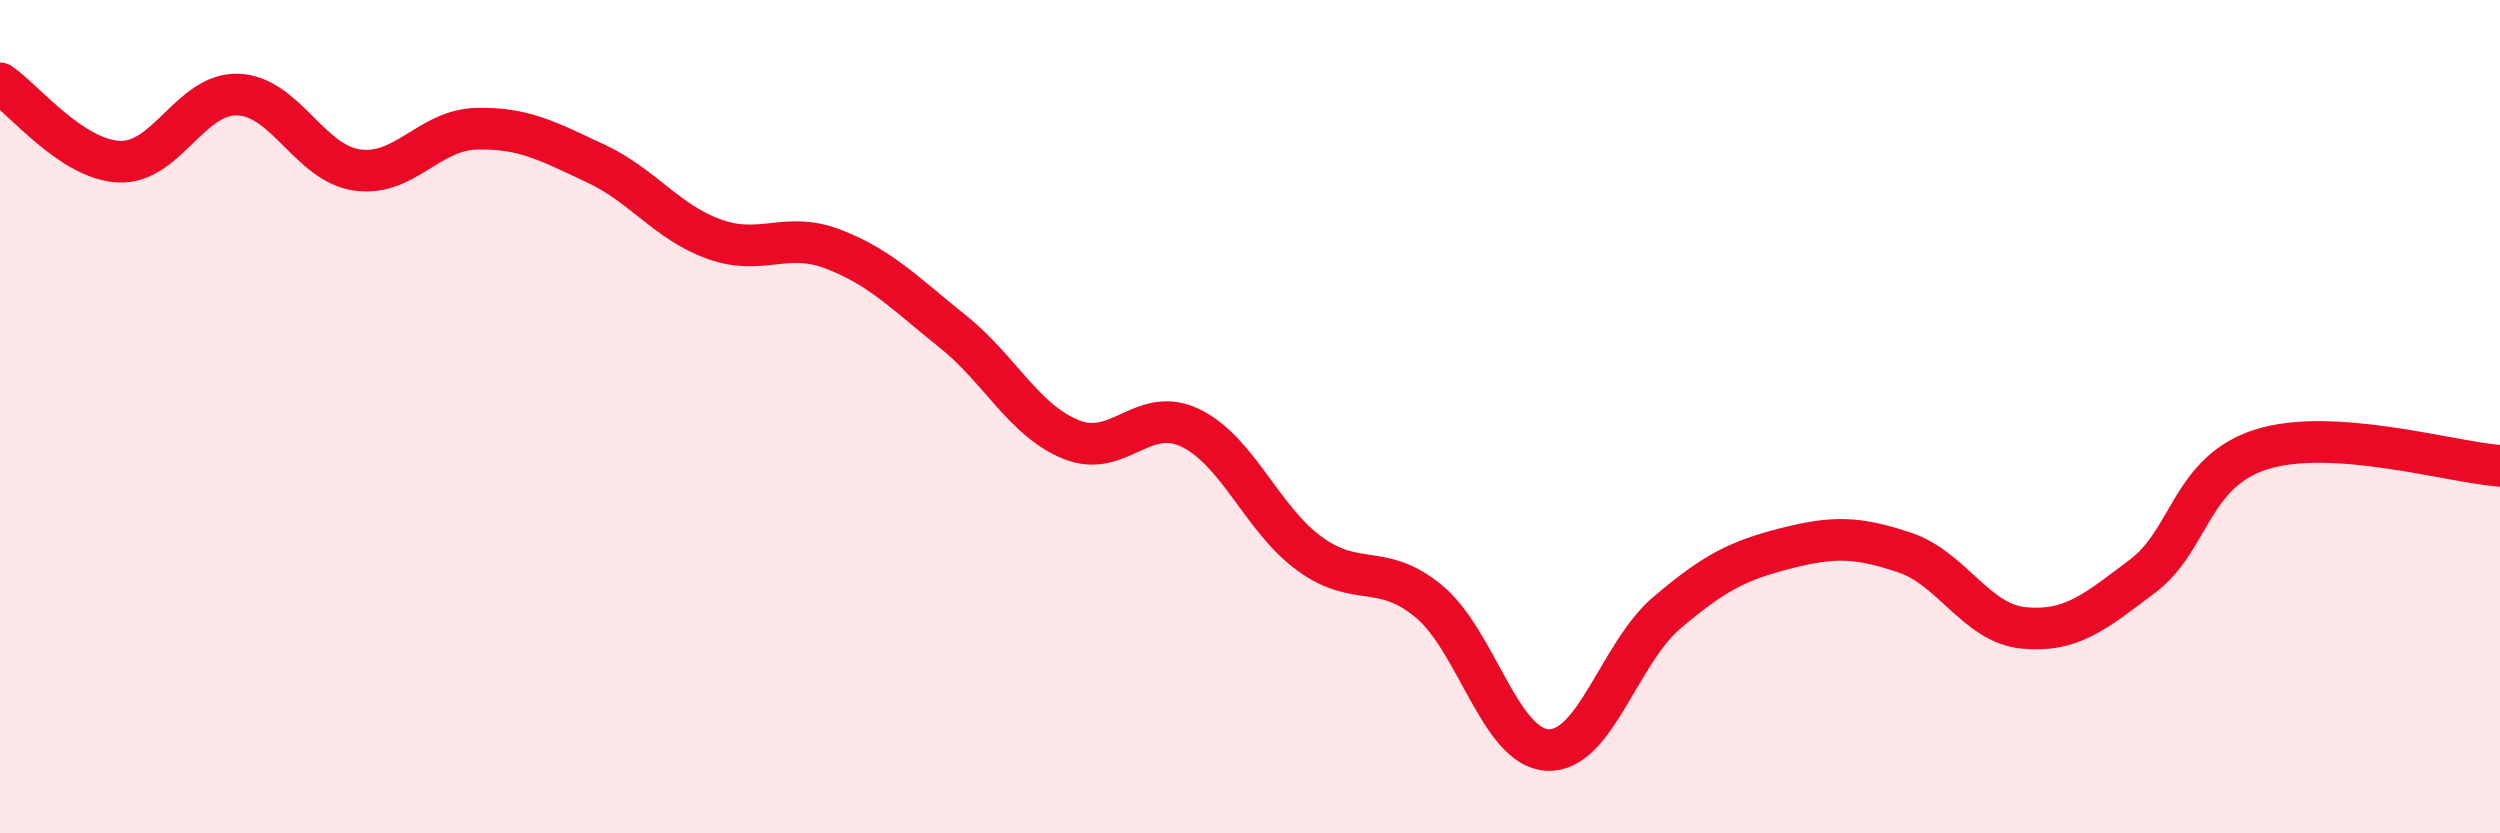
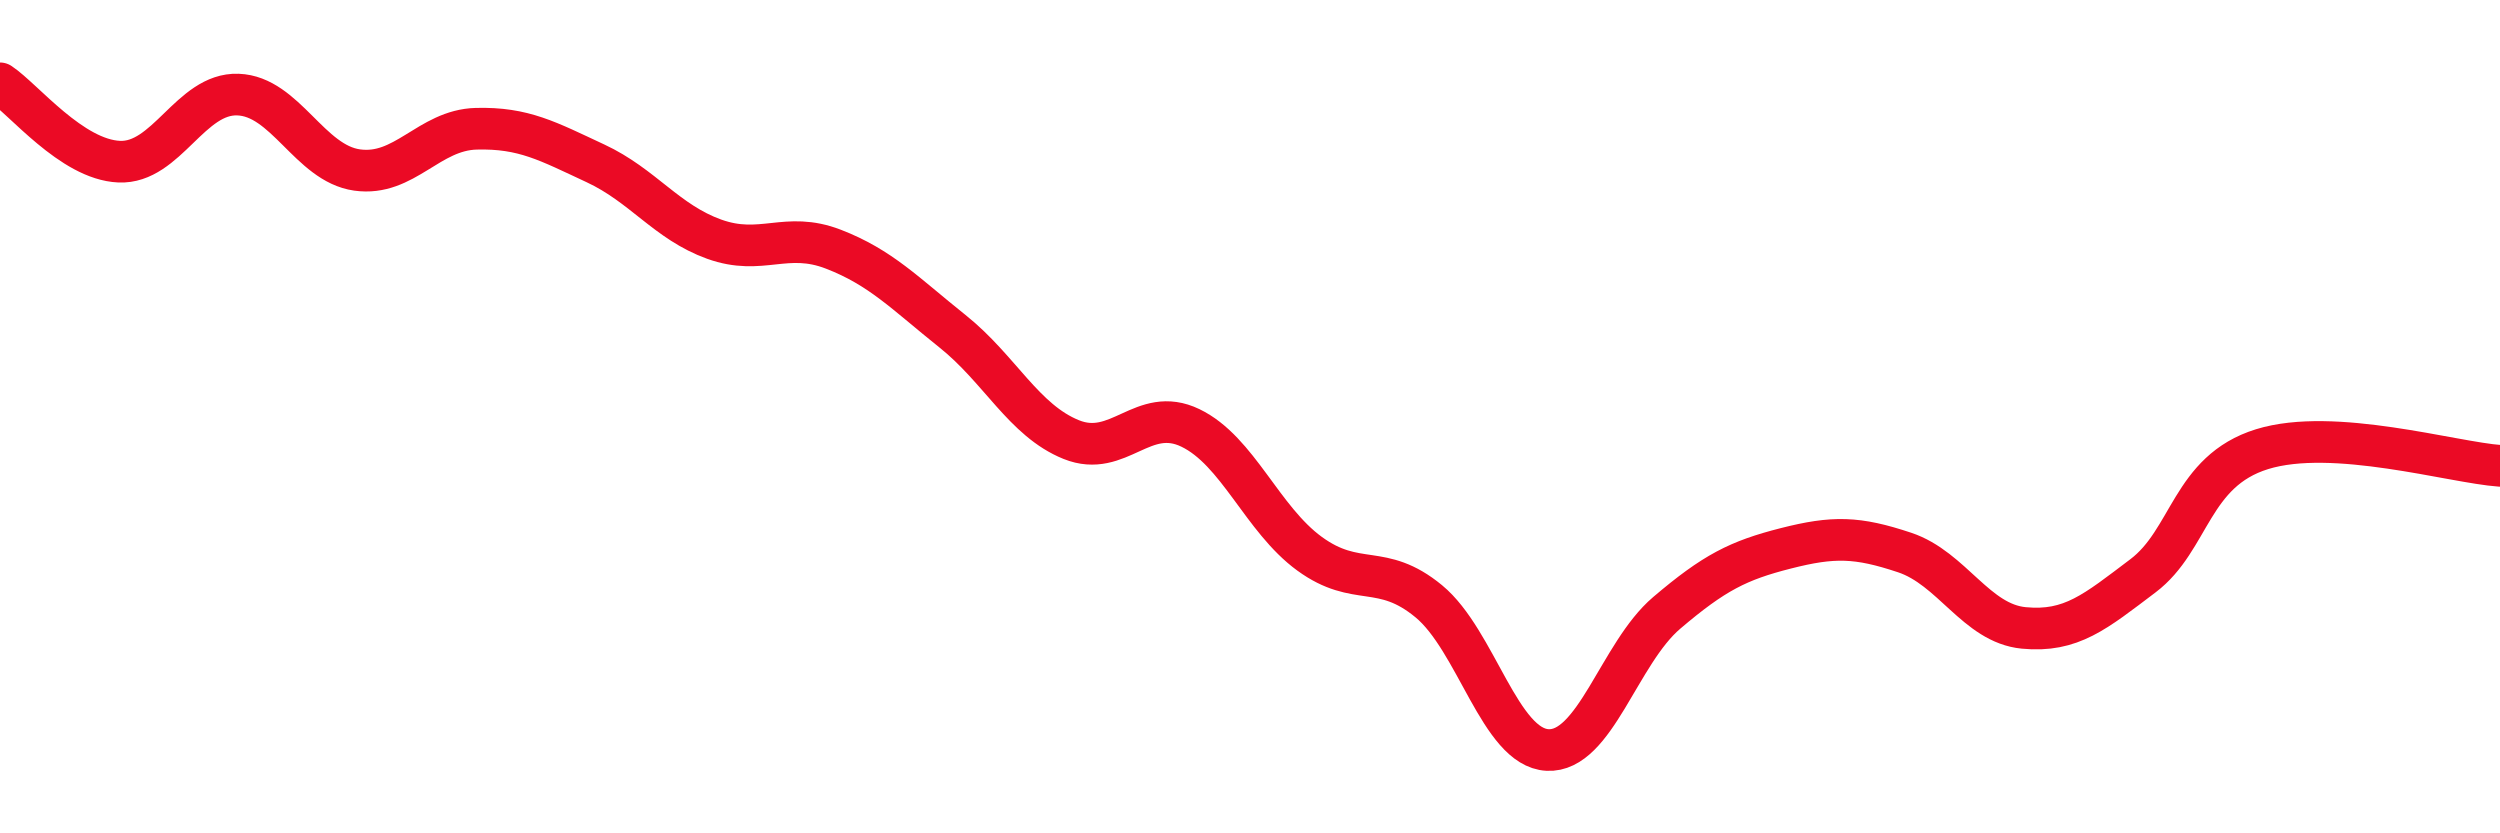
<svg xmlns="http://www.w3.org/2000/svg" width="60" height="20" viewBox="0 0 60 20">
-   <path d="M 0,2 C 0.57,2.38 1.72,3.83 2.86,3.88 C 4,3.93 4.57,2.23 5.71,2.27 C 6.85,2.31 7.43,3.92 8.57,4.08 C 9.71,4.24 10.29,3.12 11.43,3.09 C 12.57,3.06 13.15,3.39 14.29,3.92 C 15.43,4.45 16,5.33 17.14,5.74 C 18.28,6.15 18.86,5.54 20,5.98 C 21.14,6.42 21.72,7.04 22.86,7.95 C 24,8.86 24.57,10.09 25.71,10.55 C 26.85,11.01 27.43,9.72 28.57,10.27 C 29.71,10.82 30.29,12.46 31.43,13.29 C 32.57,14.12 33.15,13.49 34.29,14.43 C 35.43,15.37 36,17.94 37.14,18 C 38.28,18.06 38.86,15.68 40,14.71 C 41.14,13.74 41.72,13.45 42.86,13.16 C 44,12.87 44.57,12.88 45.71,13.26 C 46.85,13.64 47.43,14.96 48.57,15.07 C 49.71,15.18 50.29,14.68 51.43,13.82 C 52.57,12.96 52.58,11.31 54.29,10.78 C 56,10.25 58.86,11.1 60,11.18L60 20L0 20Z" fill="#EB0A25" opacity="0.1" stroke-linecap="round" stroke-linejoin="round" />
  <path d="M 0,2 C 0.57,2.38 1.72,3.83 2.86,3.88 C 4,3.93 4.57,2.23 5.71,2.27 C 6.85,2.31 7.43,3.92 8.57,4.08 C 9.71,4.24 10.29,3.12 11.43,3.09 C 12.57,3.06 13.15,3.39 14.29,3.92 C 15.43,4.45 16,5.33 17.14,5.74 C 18.28,6.15 18.86,5.54 20,5.98 C 21.14,6.42 21.72,7.04 22.86,7.95 C 24,8.86 24.57,10.09 25.71,10.55 C 26.85,11.01 27.43,9.72 28.57,10.27 C 29.71,10.82 30.29,12.46 31.43,13.29 C 32.57,14.12 33.15,13.49 34.29,14.43 C 35.43,15.37 36,17.94 37.14,18 C 38.28,18.06 38.86,15.68 40,14.71 C 41.14,13.74 41.72,13.45 42.86,13.16 C 44,12.87 44.57,12.88 45.71,13.26 C 46.85,13.64 47.43,14.96 48.57,15.07 C 49.71,15.18 50.29,14.68 51.43,13.82 C 52.57,12.96 52.58,11.31 54.29,10.78 C 56,10.25 58.86,11.1 60,11.18" stroke="#EB0A25" stroke-width="1" fill="none" stroke-linecap="round" stroke-linejoin="round" />
</svg>